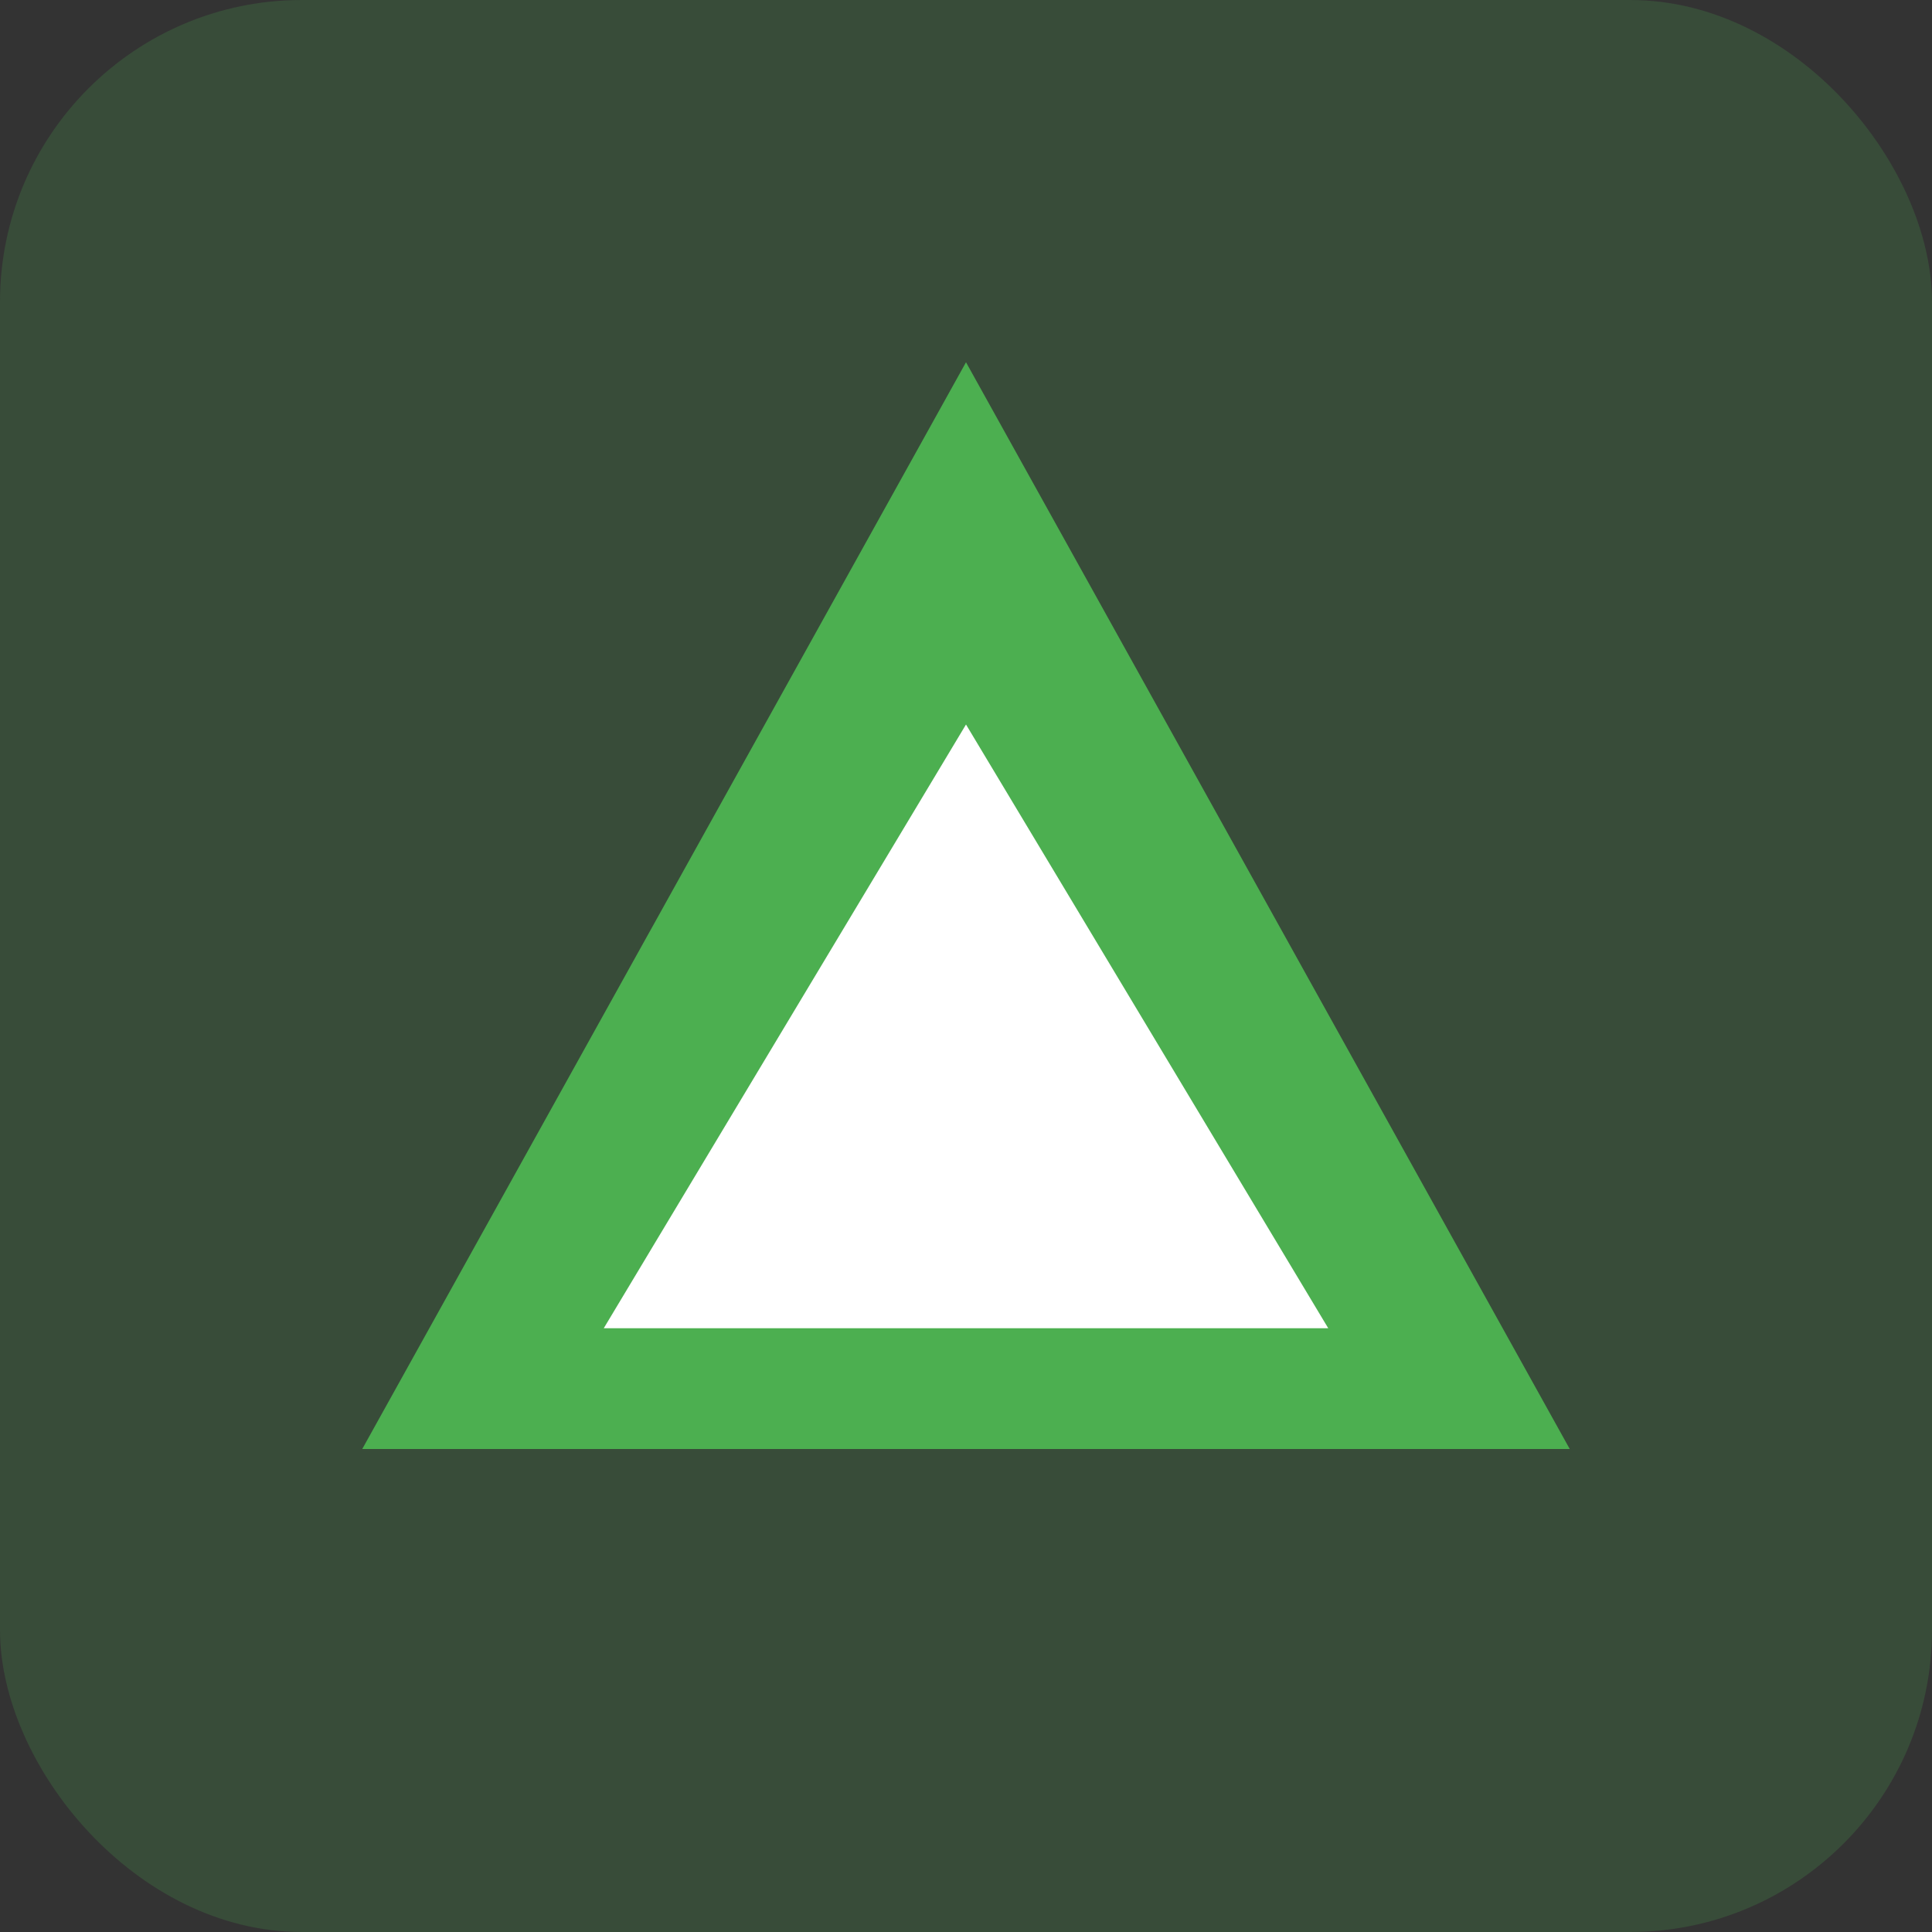
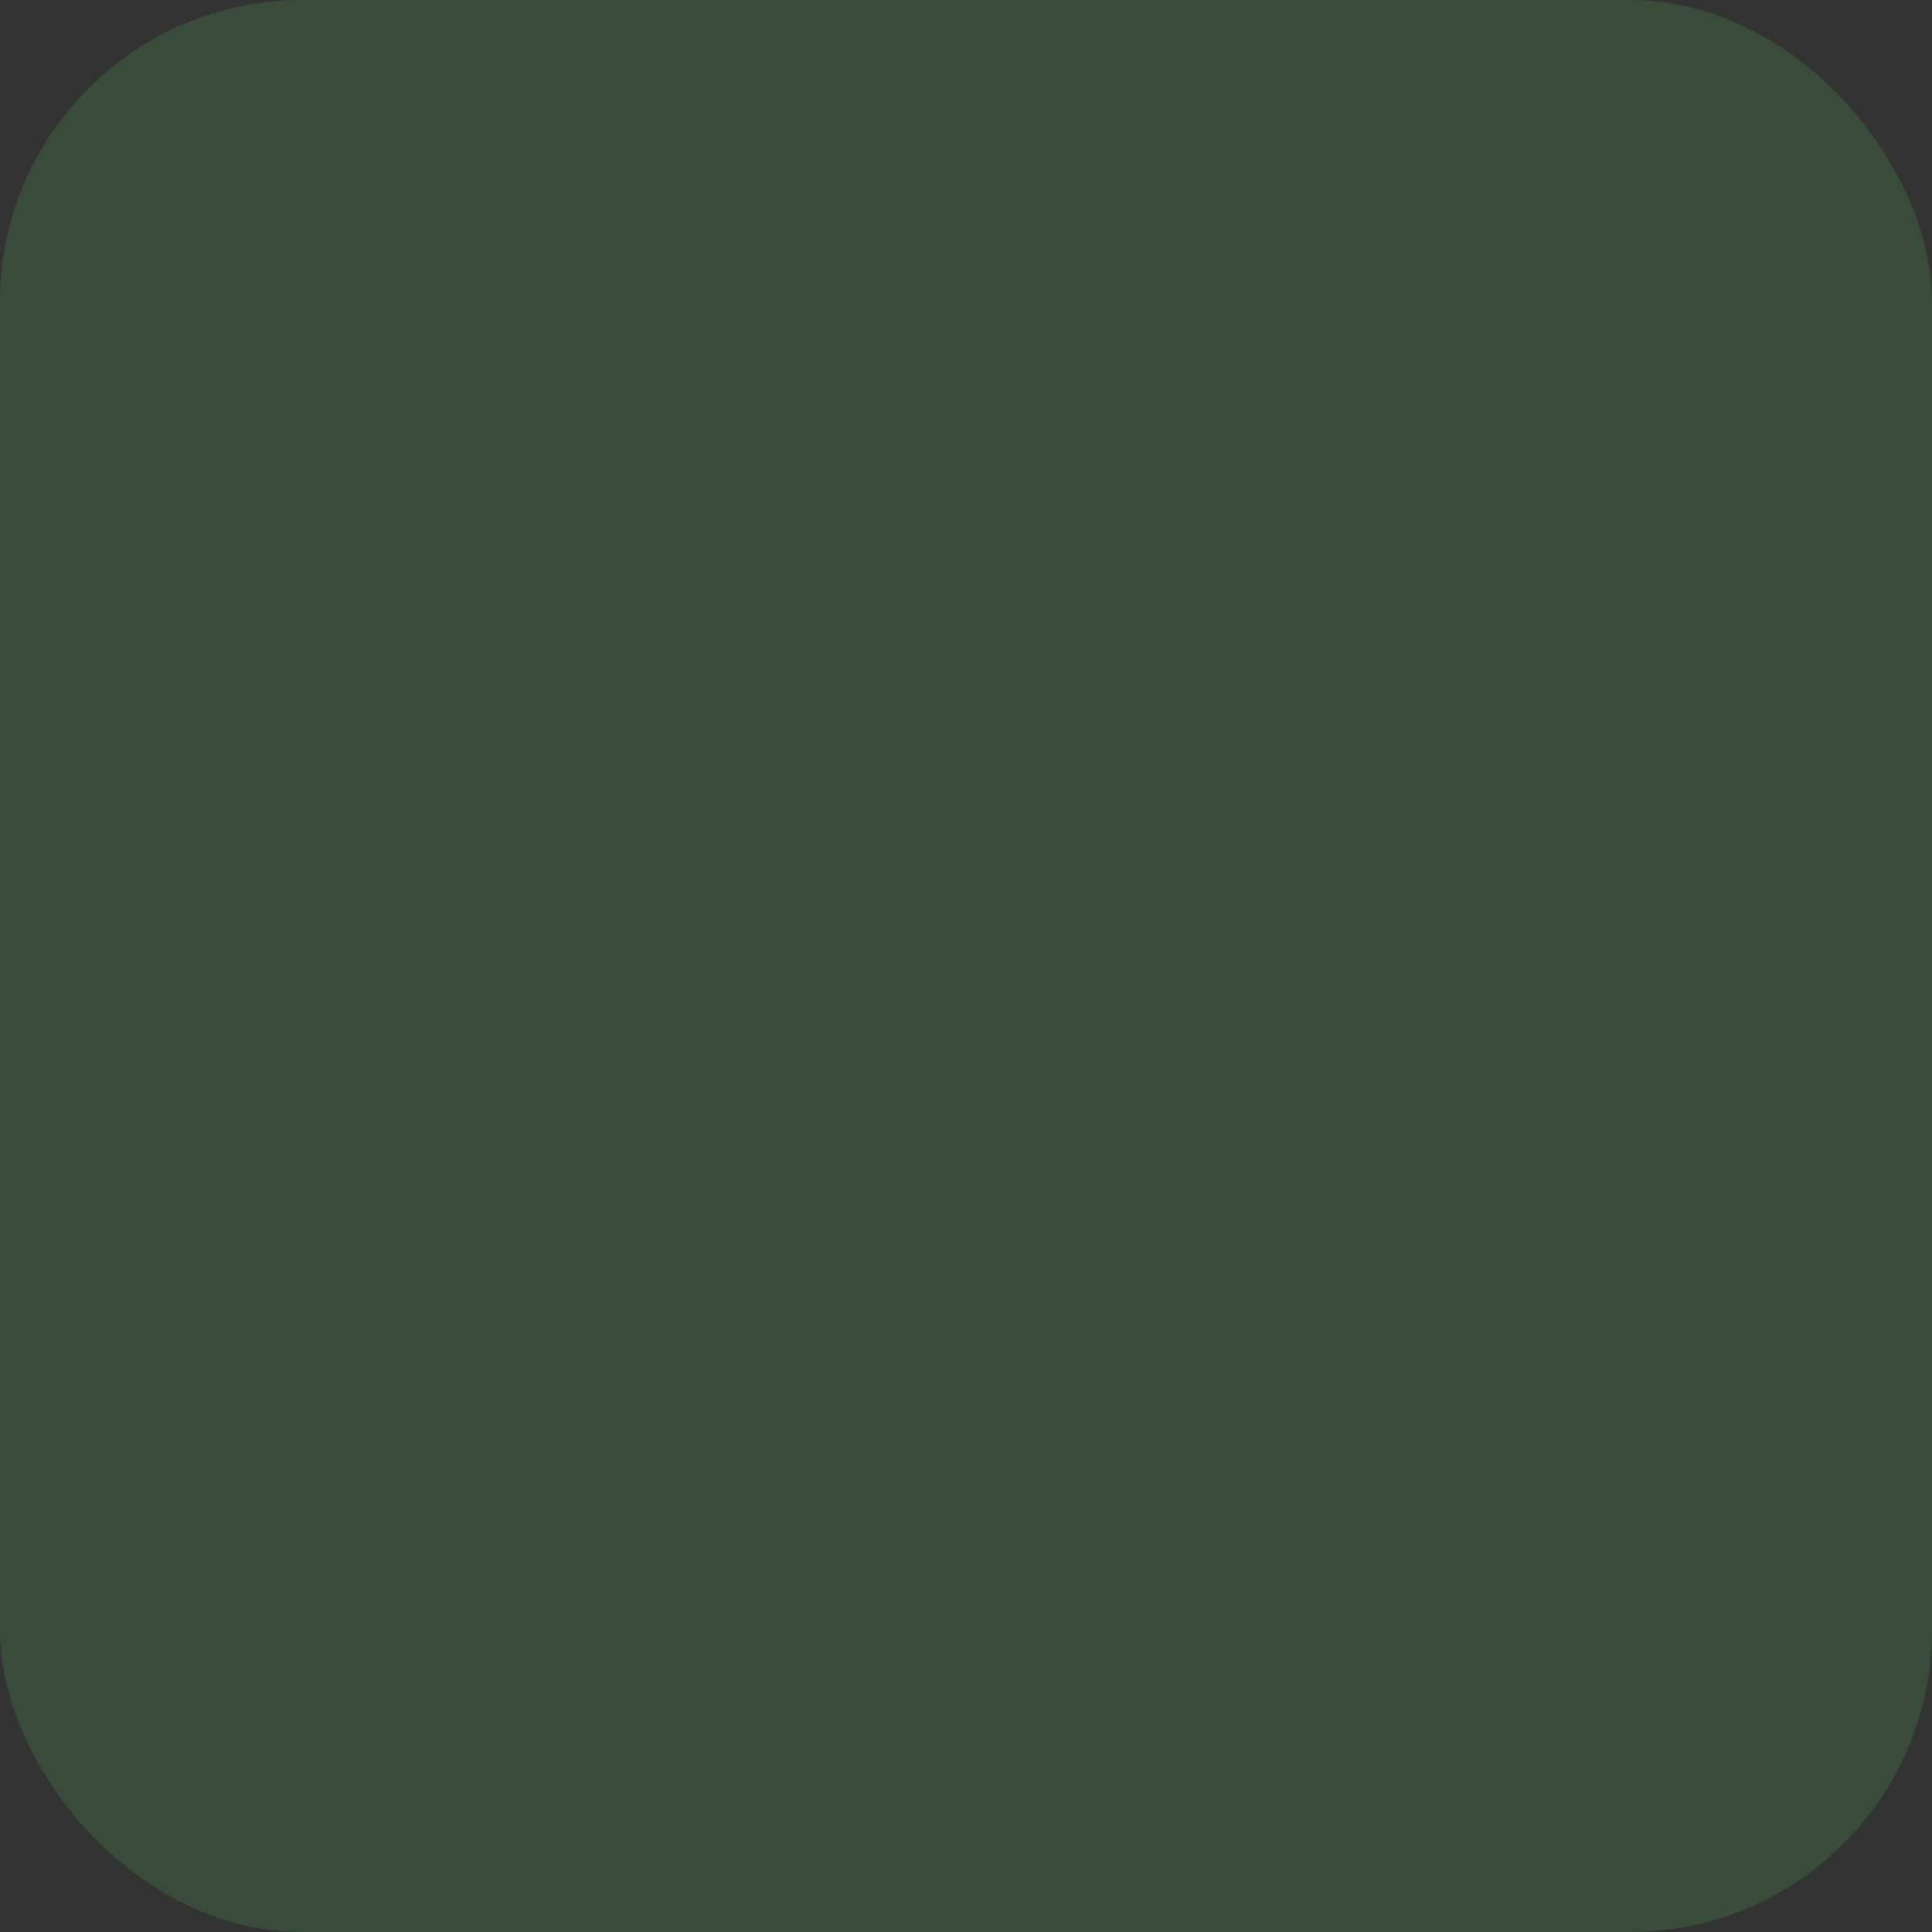
<svg xmlns="http://www.w3.org/2000/svg" width="32" height="32" viewBox="0 0 32 32" fill="none">
  <rect x="0" y="0" width="32" height="32" fill="#333333" stroke="none" />
  <rect width="32" height="32" fill="#4CAF50" opacity="0.2" rx="5" />
-   <path d="M16 6L6 24H26L16 6Z" fill="#4CAF50" />
-   <path d="M16 12L10 22H22L16 12Z" fill="#FFFFFF" />
</svg>